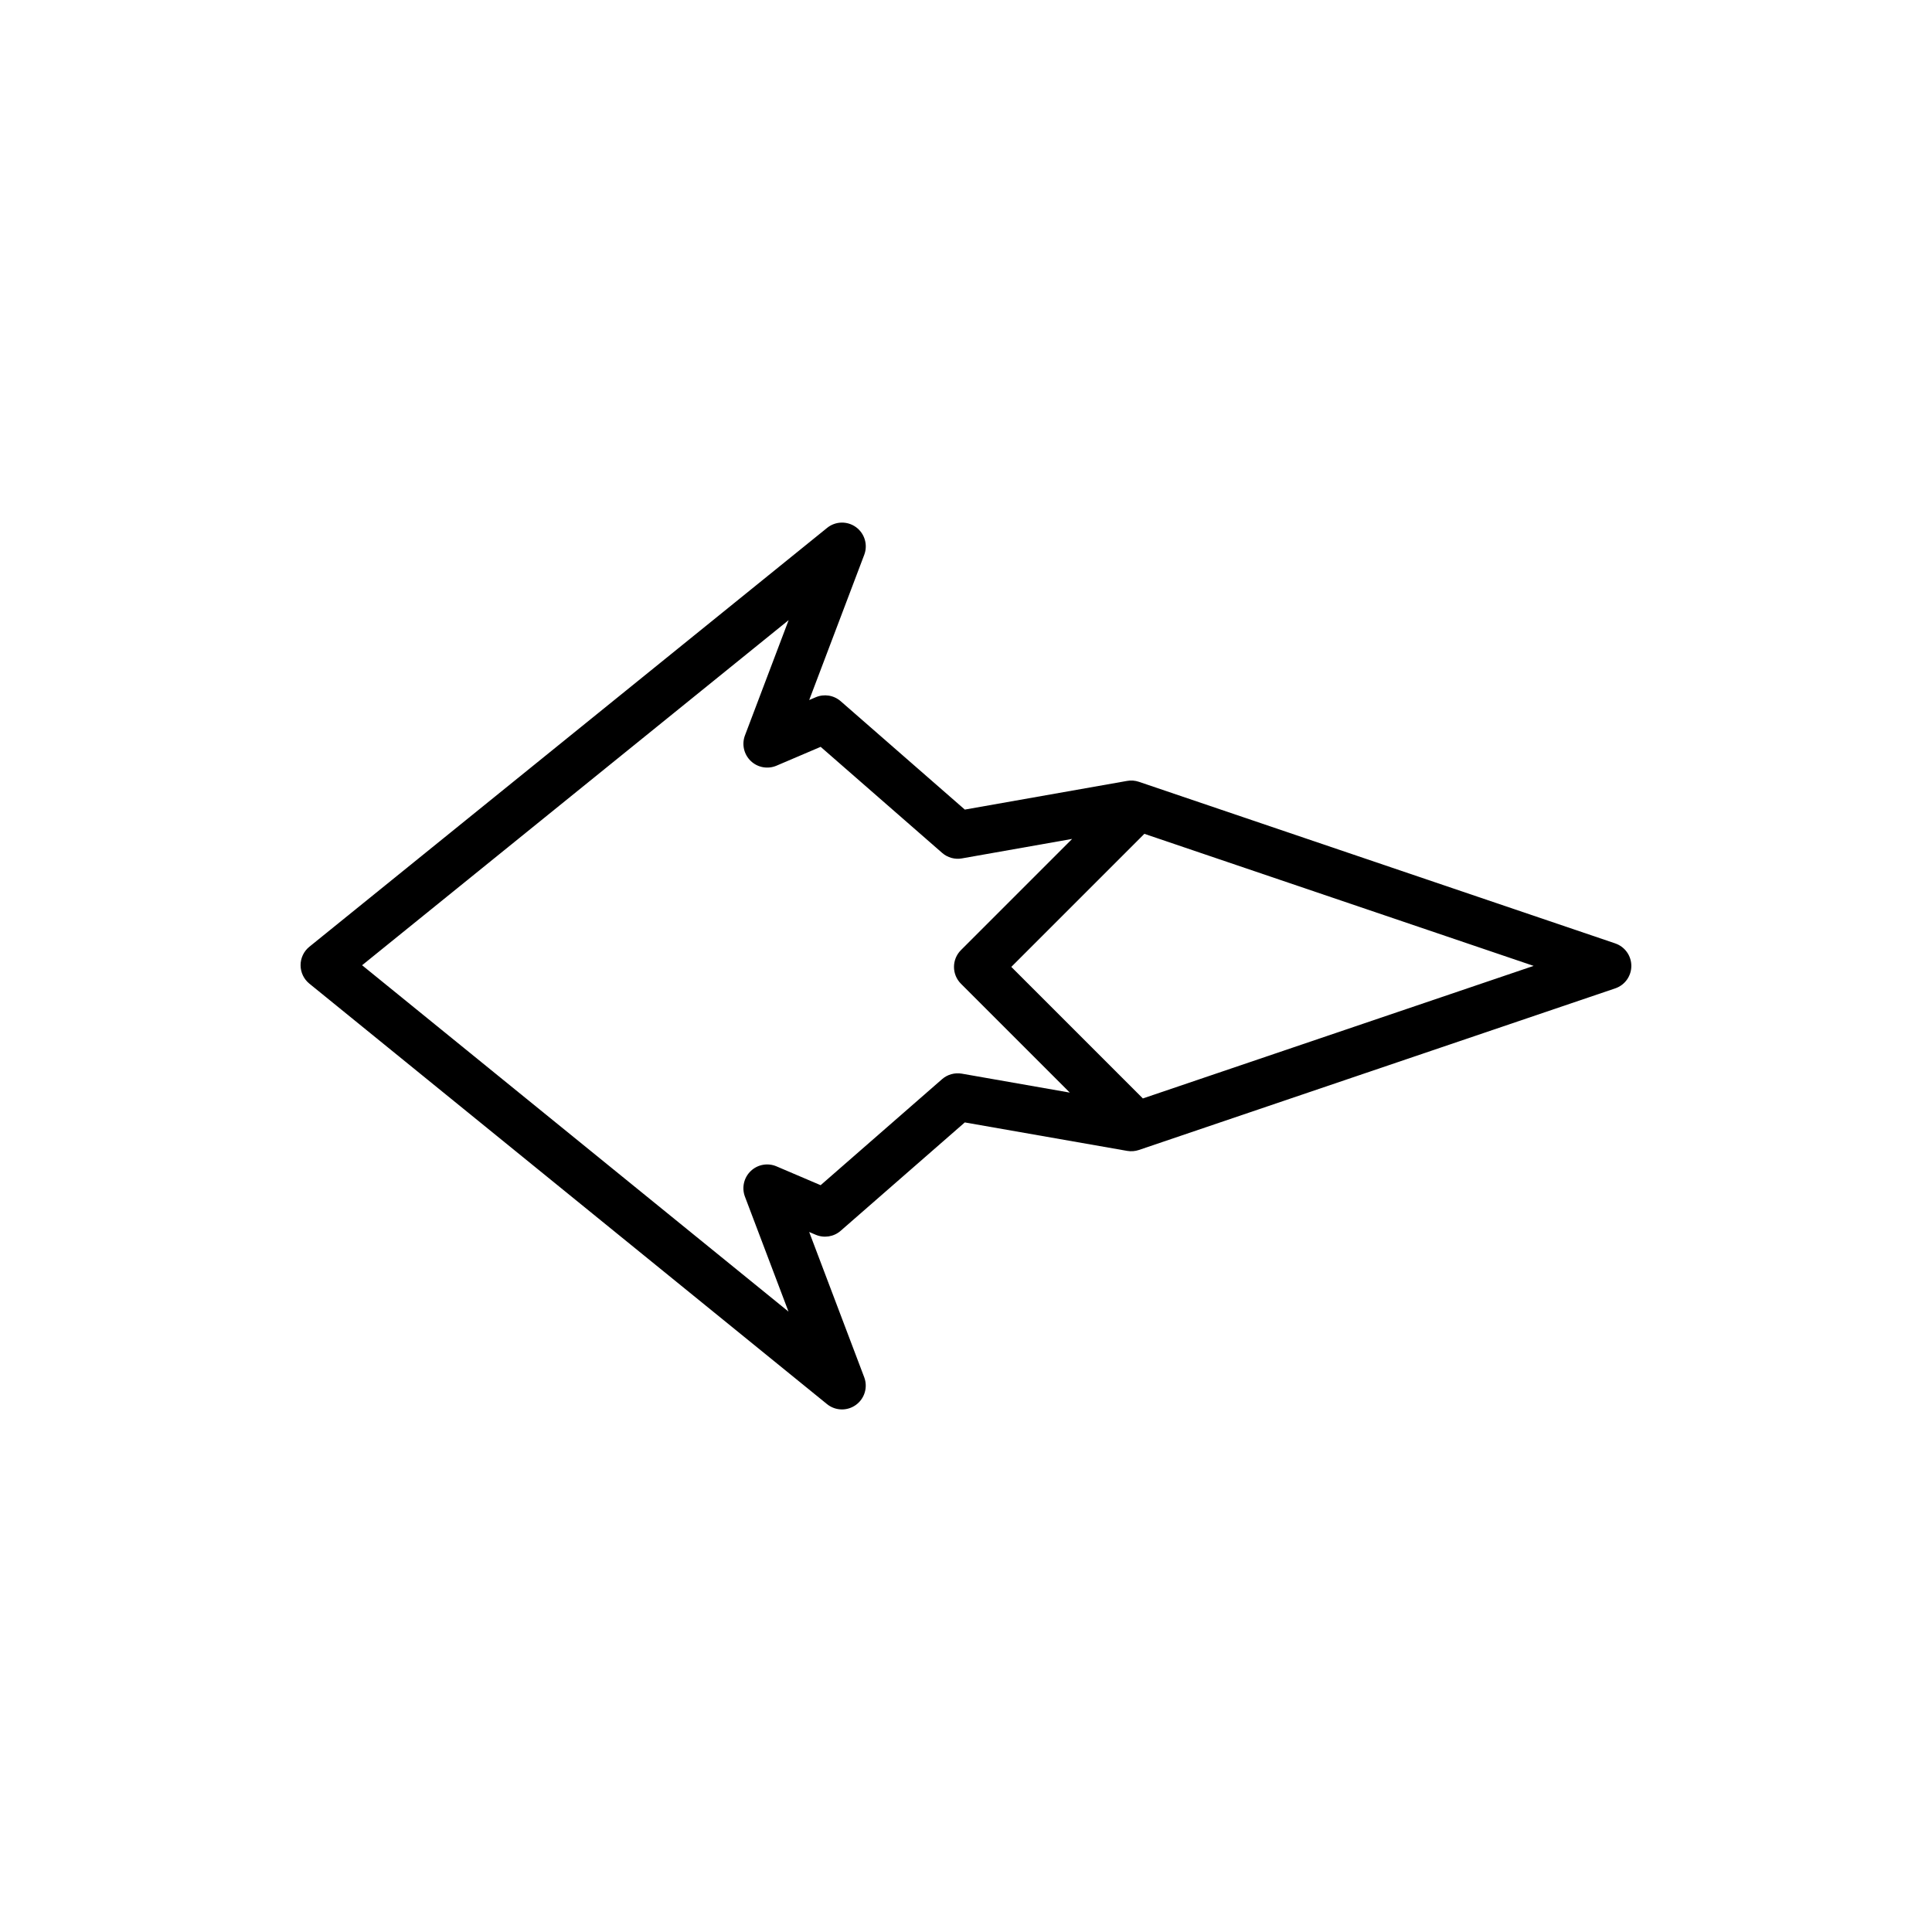
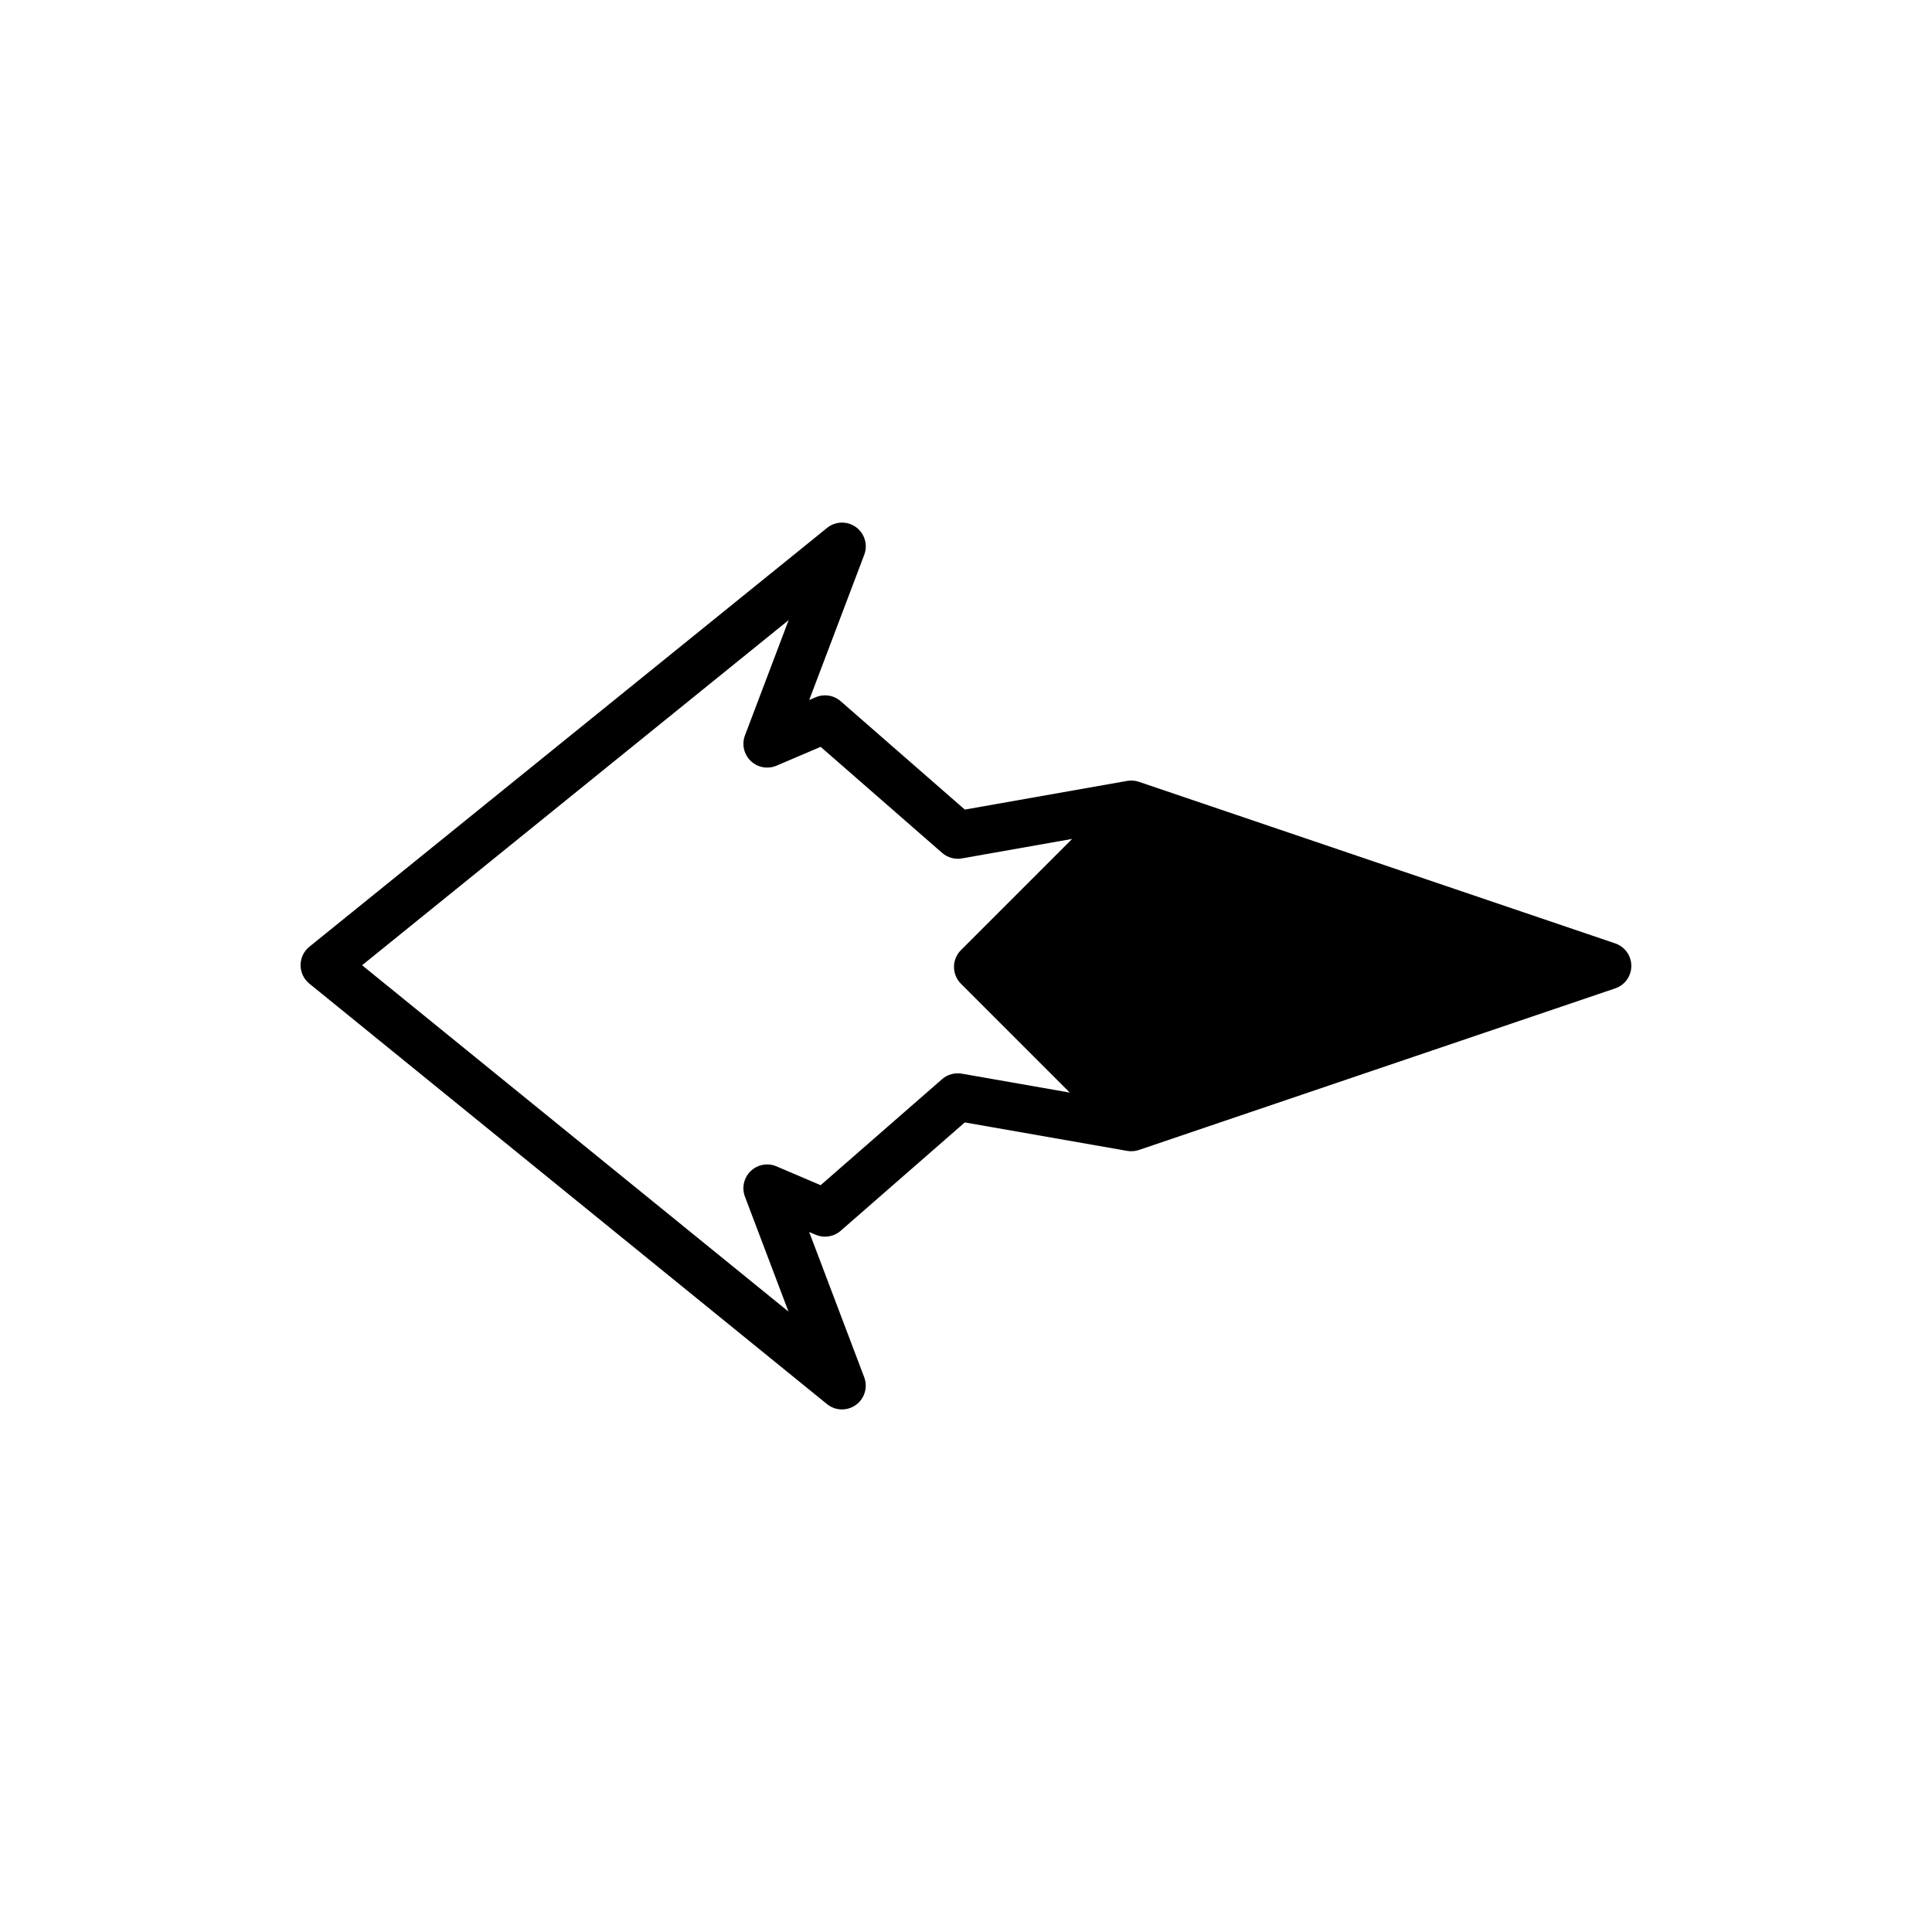
<svg xmlns="http://www.w3.org/2000/svg" fill="#000000" width="800px" height="800px" version="1.1" viewBox="144 144 512 512">
-   <path d="m572.05 394.01-126.23-42.824c-1.004-0.336-2.086-0.43-3.117-0.238l-43.016 7.602-32.898-28.723c-1.828-1.594-4.398-1.996-6.613-1.047l-1.727 0.734 14.586-38.484c1.008-2.66 0.105-5.668-2.195-7.336-2.309-1.672-5.445-1.586-7.652 0.207l-137.19 110.99c-1.477 1.191-2.34 2.992-2.34 4.891 0 1.895 0.852 3.691 2.328 4.891l137.18 111.43c1.152 0.938 2.559 1.41 3.969 1.41 1.289 0 2.586-0.398 3.688-1.195 2.309-1.668 3.211-4.676 2.203-7.336l-14.582-38.492 1.727 0.734c2.215 0.945 4.797 0.543 6.613-1.047l32.898-28.723 43.035 7.543c1.043 0.18 2.109 0.098 3.109-0.242l126.22-42.824c2.559-0.859 4.277-3.258 4.277-5.957s-1.719-5.098-4.277-5.961zm-173.16 34.52c-1.875-0.316-3.793 0.207-5.231 1.461l-32.184 28.098-11.695-4.992c-2.316-0.992-5.012-0.504-6.832 1.25-1.824 1.75-2.422 4.414-1.531 6.777l11.543 30.465-113-91.789 113.04-91.461-11.574 30.547c-0.898 2.363-0.293 5.027 1.531 6.777 1.82 1.75 4.516 2.242 6.832 1.25l11.695-4.992 32.195 28.109c1.441 1.254 3.367 1.793 5.238 1.457l29.215-5.164-29.473 29.473c-2.457 2.457-2.457 6.445 0 8.906l28.852 28.852zm47.98 6.57-34.863-34.863 35.262-35.262 103.16 34.996z" />
+   <path d="m572.05 394.01-126.23-42.824c-1.004-0.336-2.086-0.43-3.117-0.238l-43.016 7.602-32.898-28.723c-1.828-1.594-4.398-1.996-6.613-1.047l-1.727 0.734 14.586-38.484c1.008-2.66 0.105-5.668-2.195-7.336-2.309-1.672-5.445-1.586-7.652 0.207l-137.19 110.99c-1.477 1.191-2.34 2.992-2.34 4.891 0 1.895 0.852 3.691 2.328 4.891l137.18 111.43c1.152 0.938 2.559 1.41 3.969 1.41 1.289 0 2.586-0.398 3.688-1.195 2.309-1.668 3.211-4.676 2.203-7.336l-14.582-38.492 1.727 0.734c2.215 0.945 4.797 0.543 6.613-1.047l32.898-28.723 43.035 7.543c1.043 0.18 2.109 0.098 3.109-0.242l126.22-42.824c2.559-0.859 4.277-3.258 4.277-5.957s-1.719-5.098-4.277-5.961zm-173.16 34.52c-1.875-0.316-3.793 0.207-5.231 1.461l-32.184 28.098-11.695-4.992c-2.316-0.992-5.012-0.504-6.832 1.25-1.824 1.75-2.422 4.414-1.531 6.777l11.543 30.465-113-91.789 113.04-91.461-11.574 30.547c-0.898 2.363-0.293 5.027 1.531 6.777 1.82 1.75 4.516 2.242 6.832 1.25l11.695-4.992 32.195 28.109c1.441 1.254 3.367 1.793 5.238 1.457l29.215-5.164-29.473 29.473c-2.457 2.457-2.457 6.445 0 8.906l28.852 28.852zz" />
</svg>